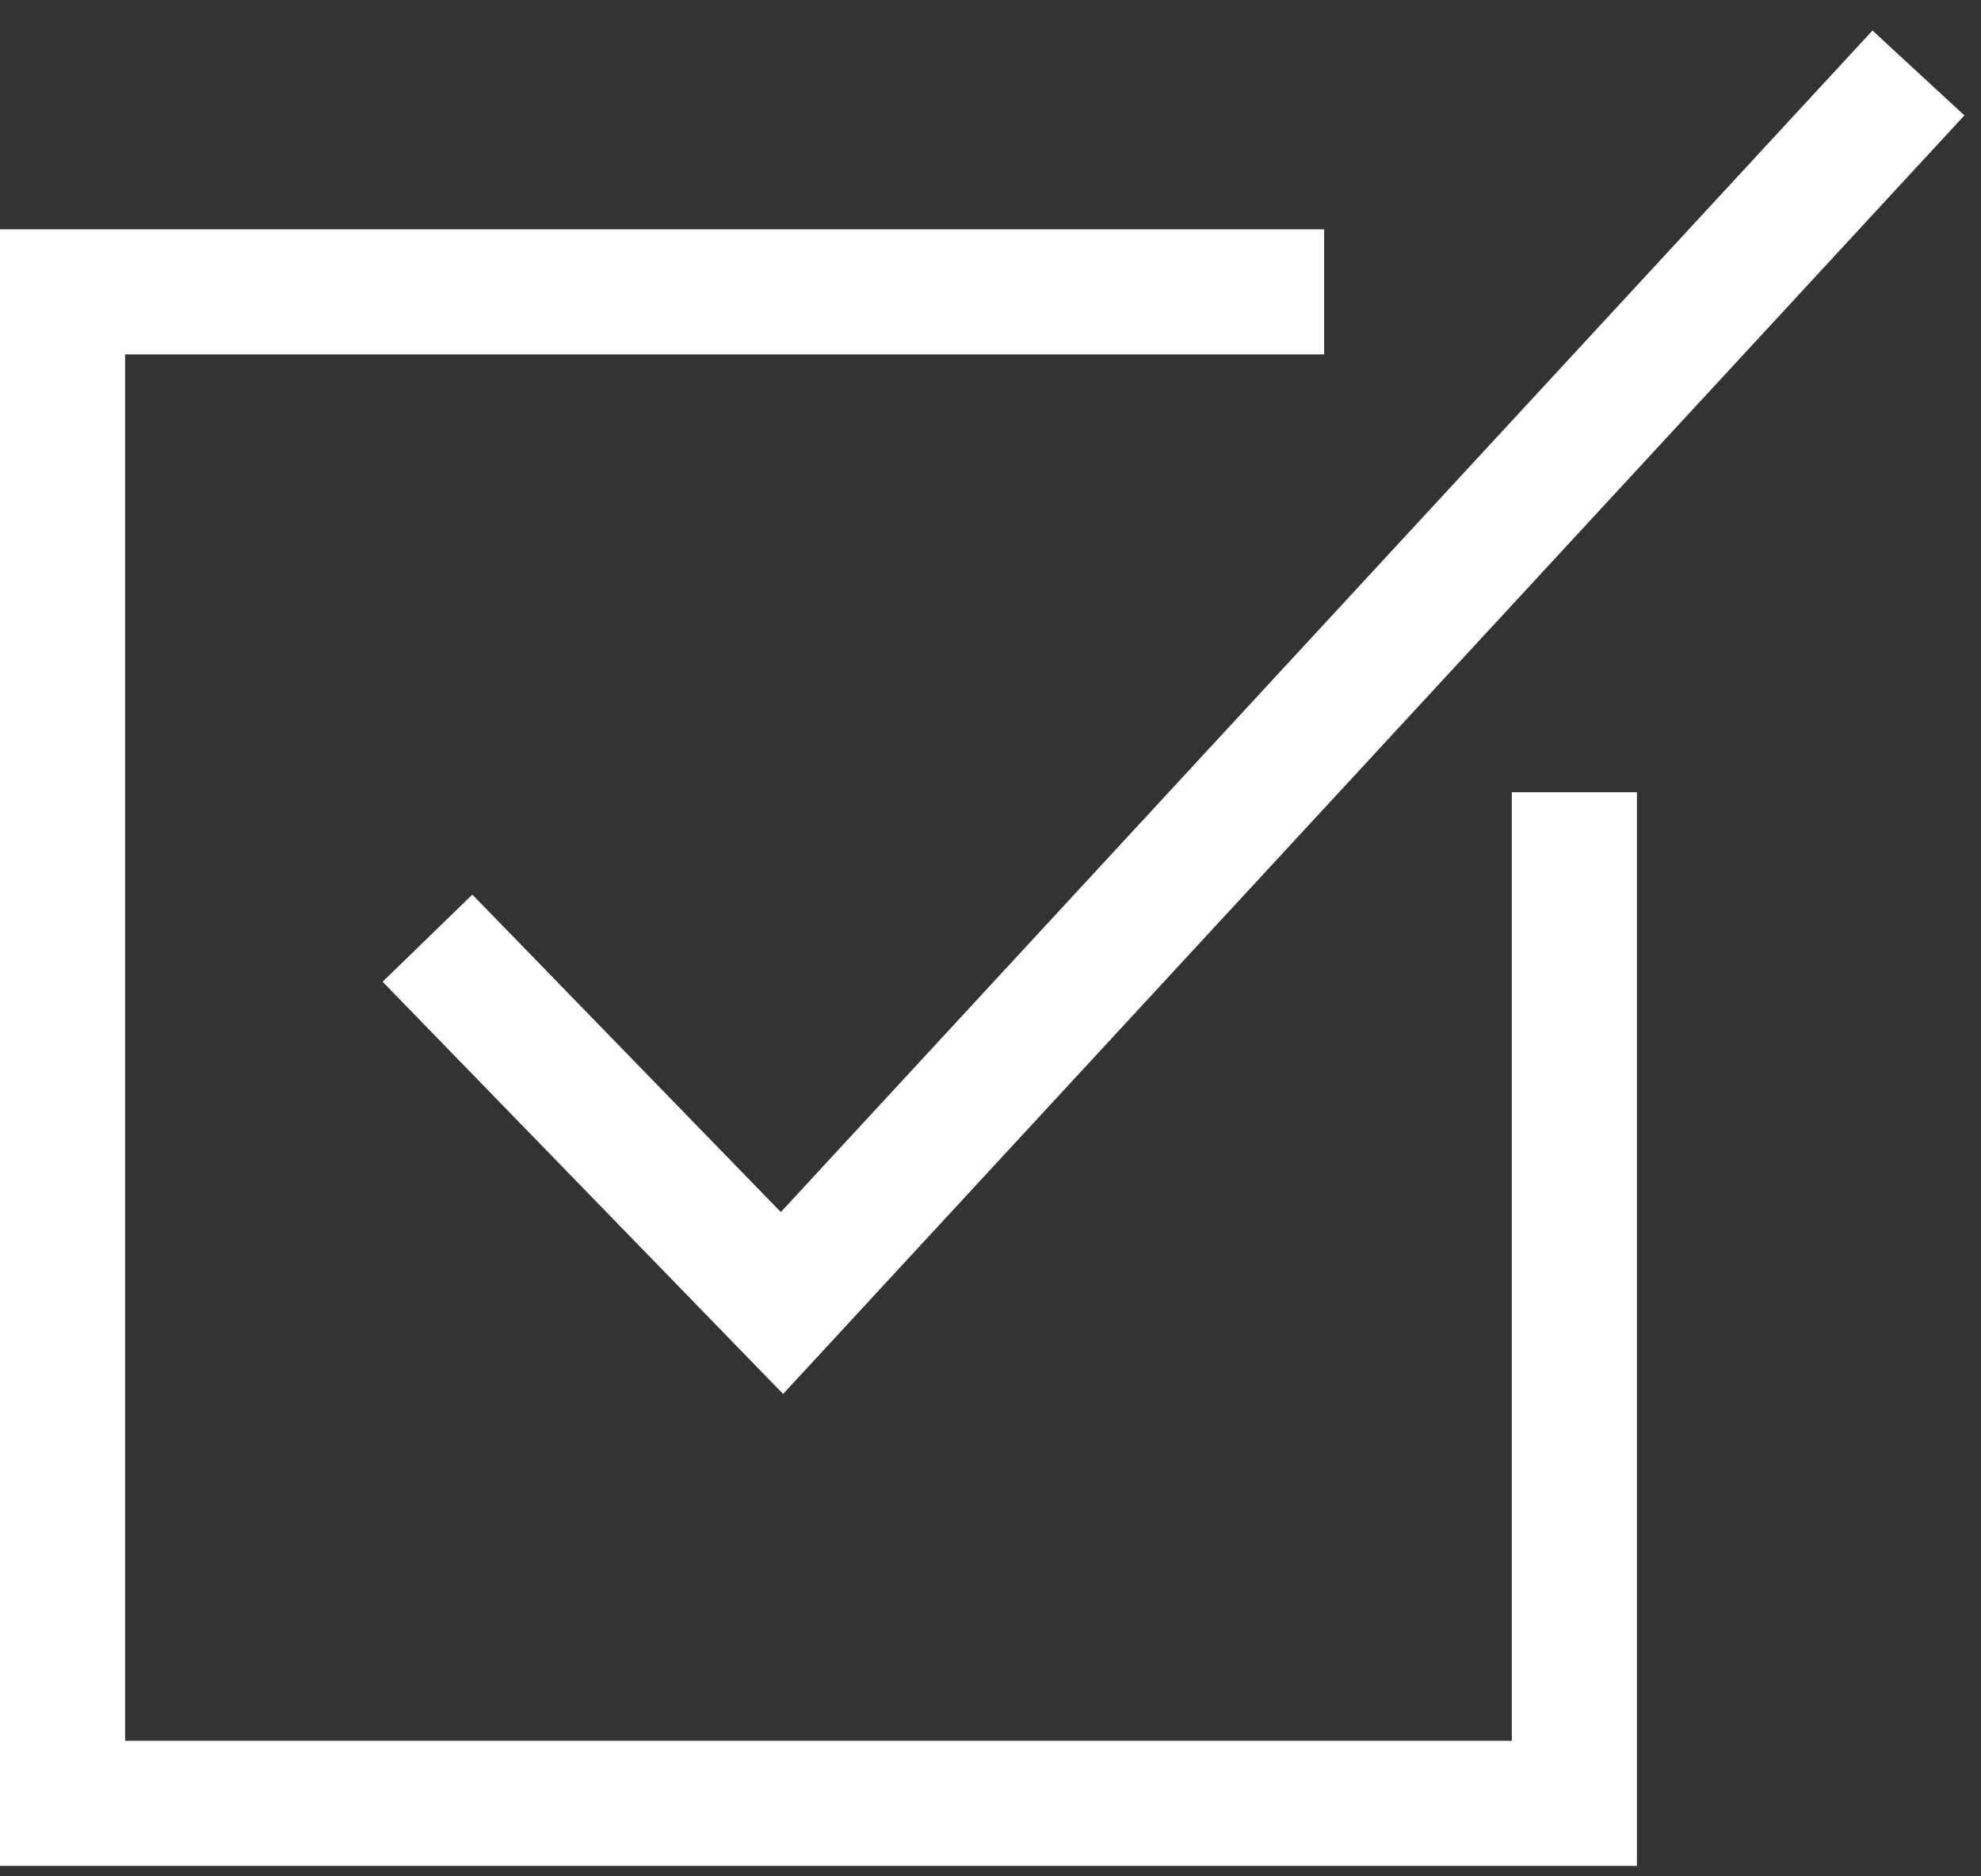
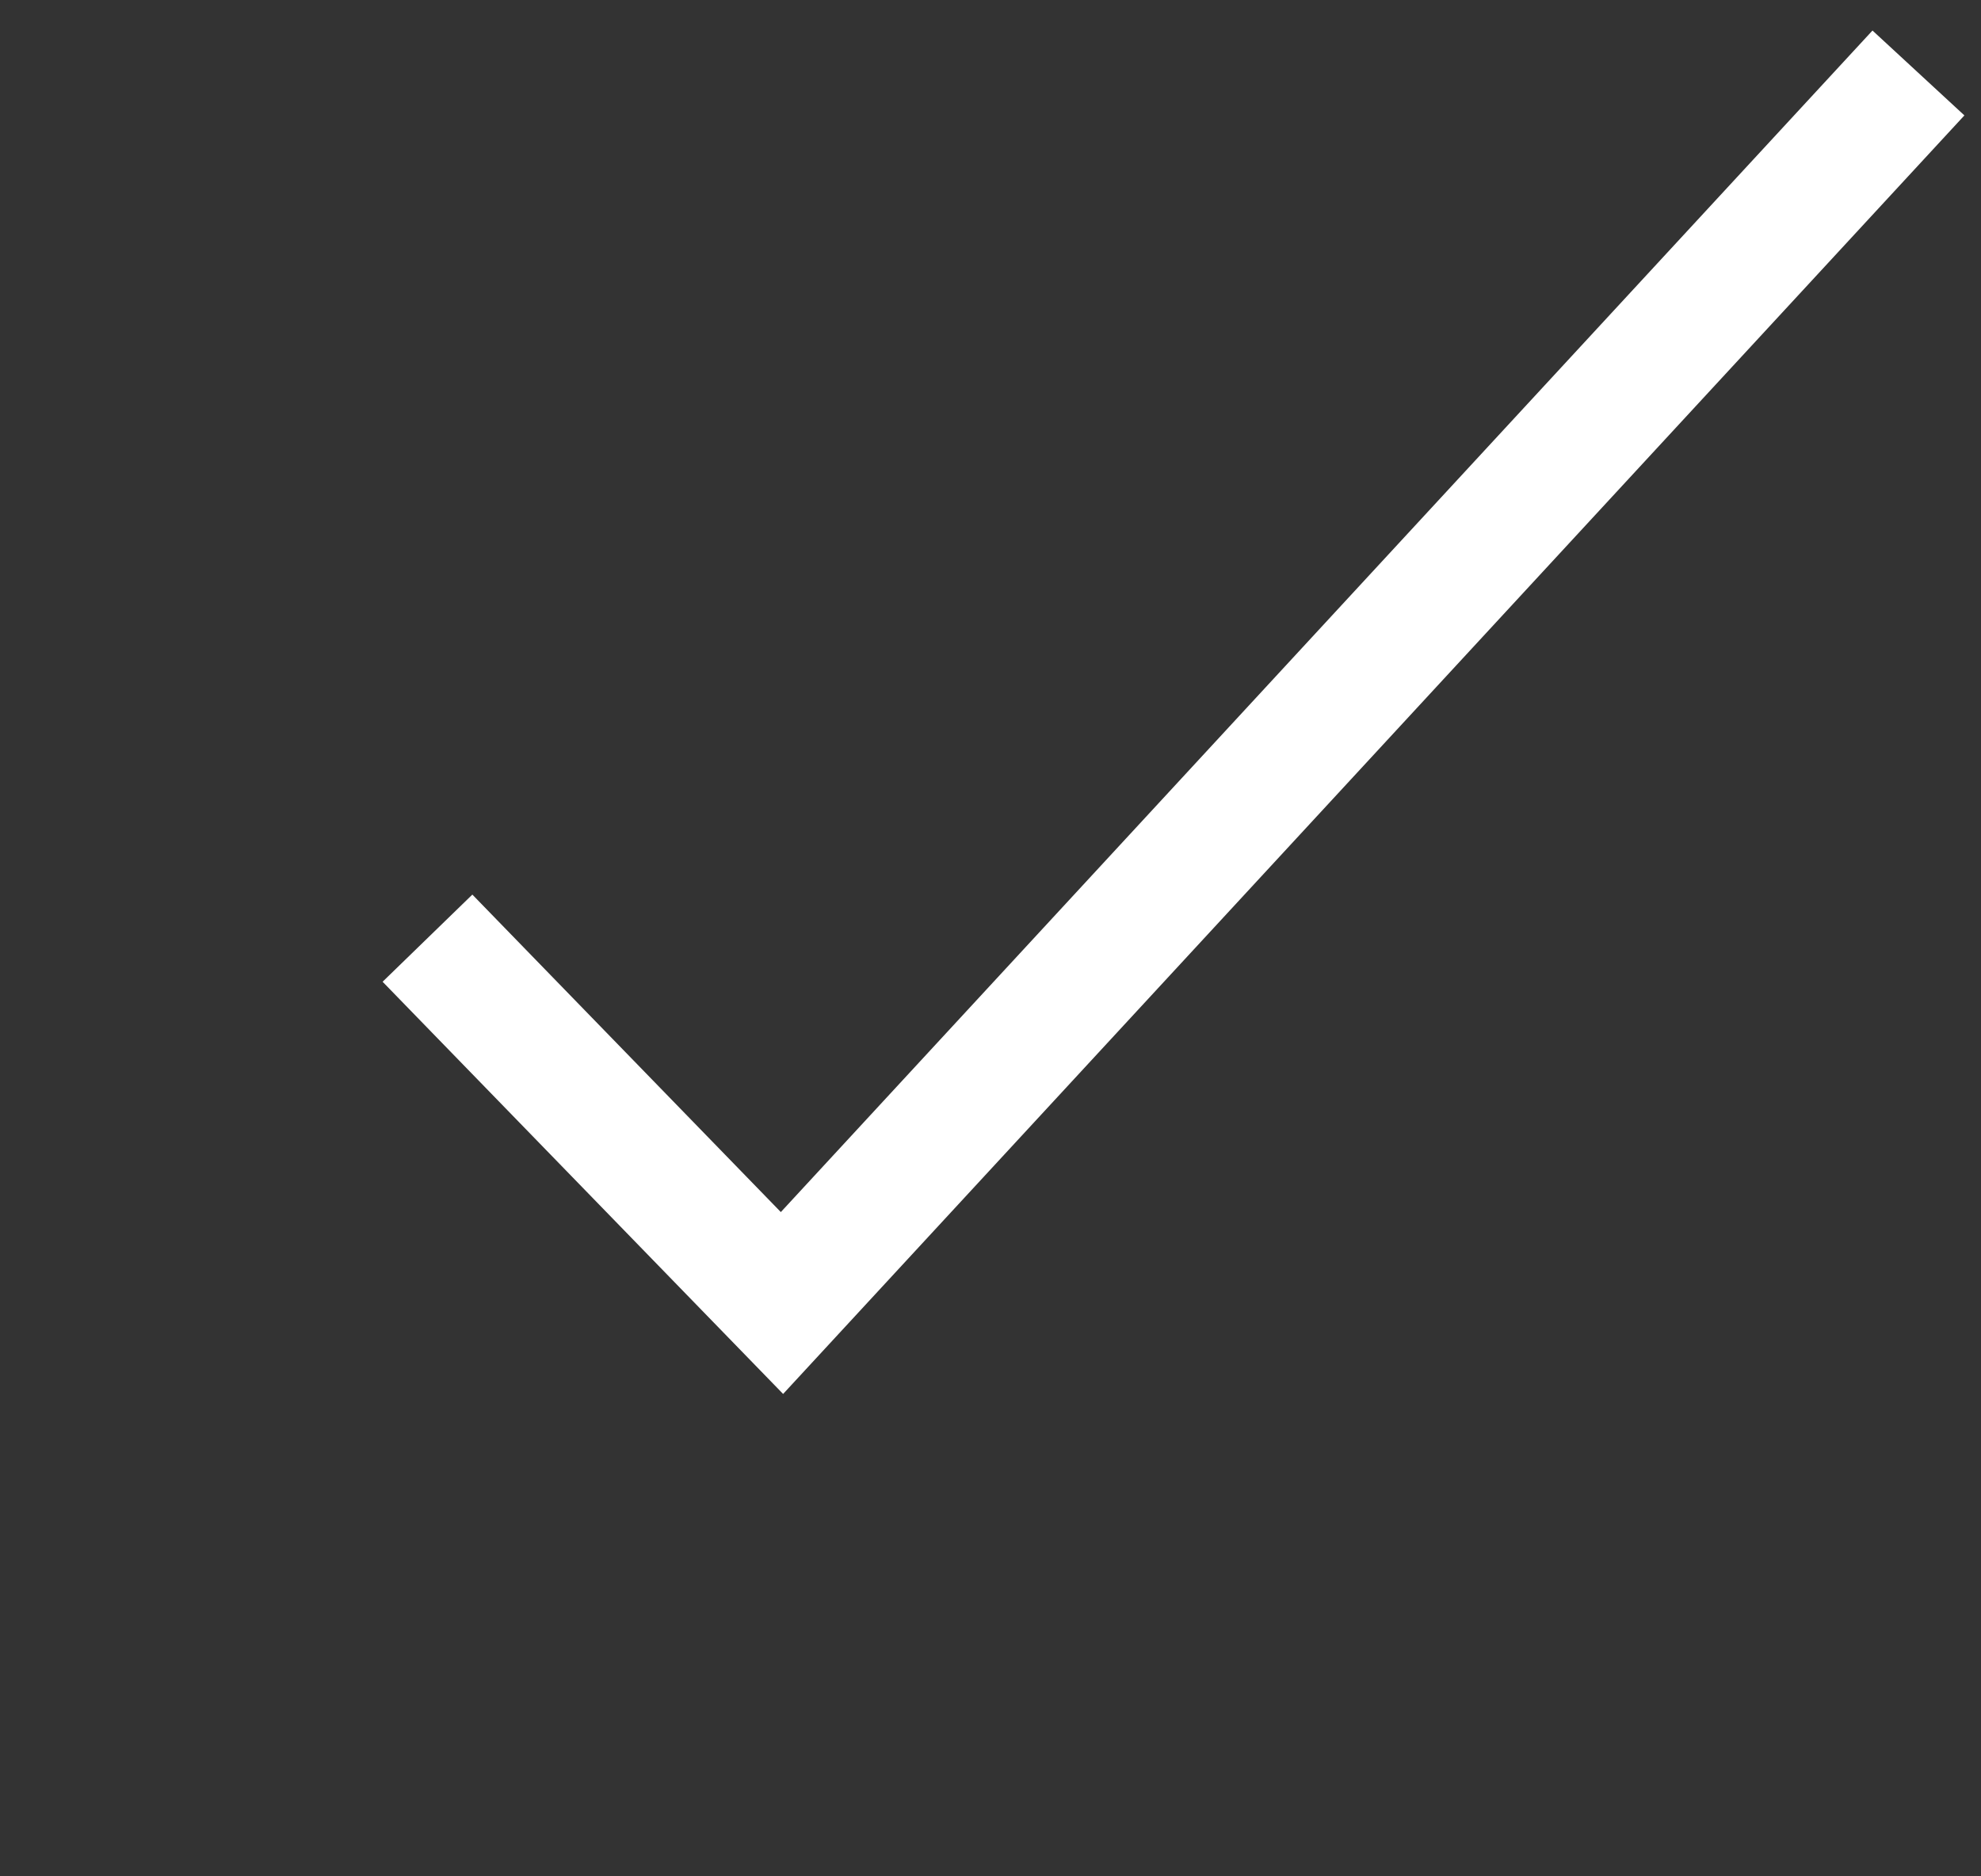
<svg xmlns="http://www.w3.org/2000/svg" version="1.1" id="图层_1" x="0px" y="0px" viewBox="0 0 19 18" style="enable-background:new 0 0 19 18;" xml:space="preserve">
  <rect x="0" y="0" width="19" height="18" fill="#333333" stroke="none" />
  <style type="text/css">
	.st0{fill:none;stroke:#FFFFFF;stroke-width:1.2;stroke-miterlimit:10;}
</style>
  <g id="XMLID_300_">
-     <polyline id="XMLID_277_" class="st0" points="15.1,7.6 15.1,17.3 0.6,17.3 0.6,2.8 12.7,2.8  " />
    <polyline id="XMLID_289_" class="st0" points="4.1,9 7.5,12.5 18.4,0.7  " />
  </g>
</svg>